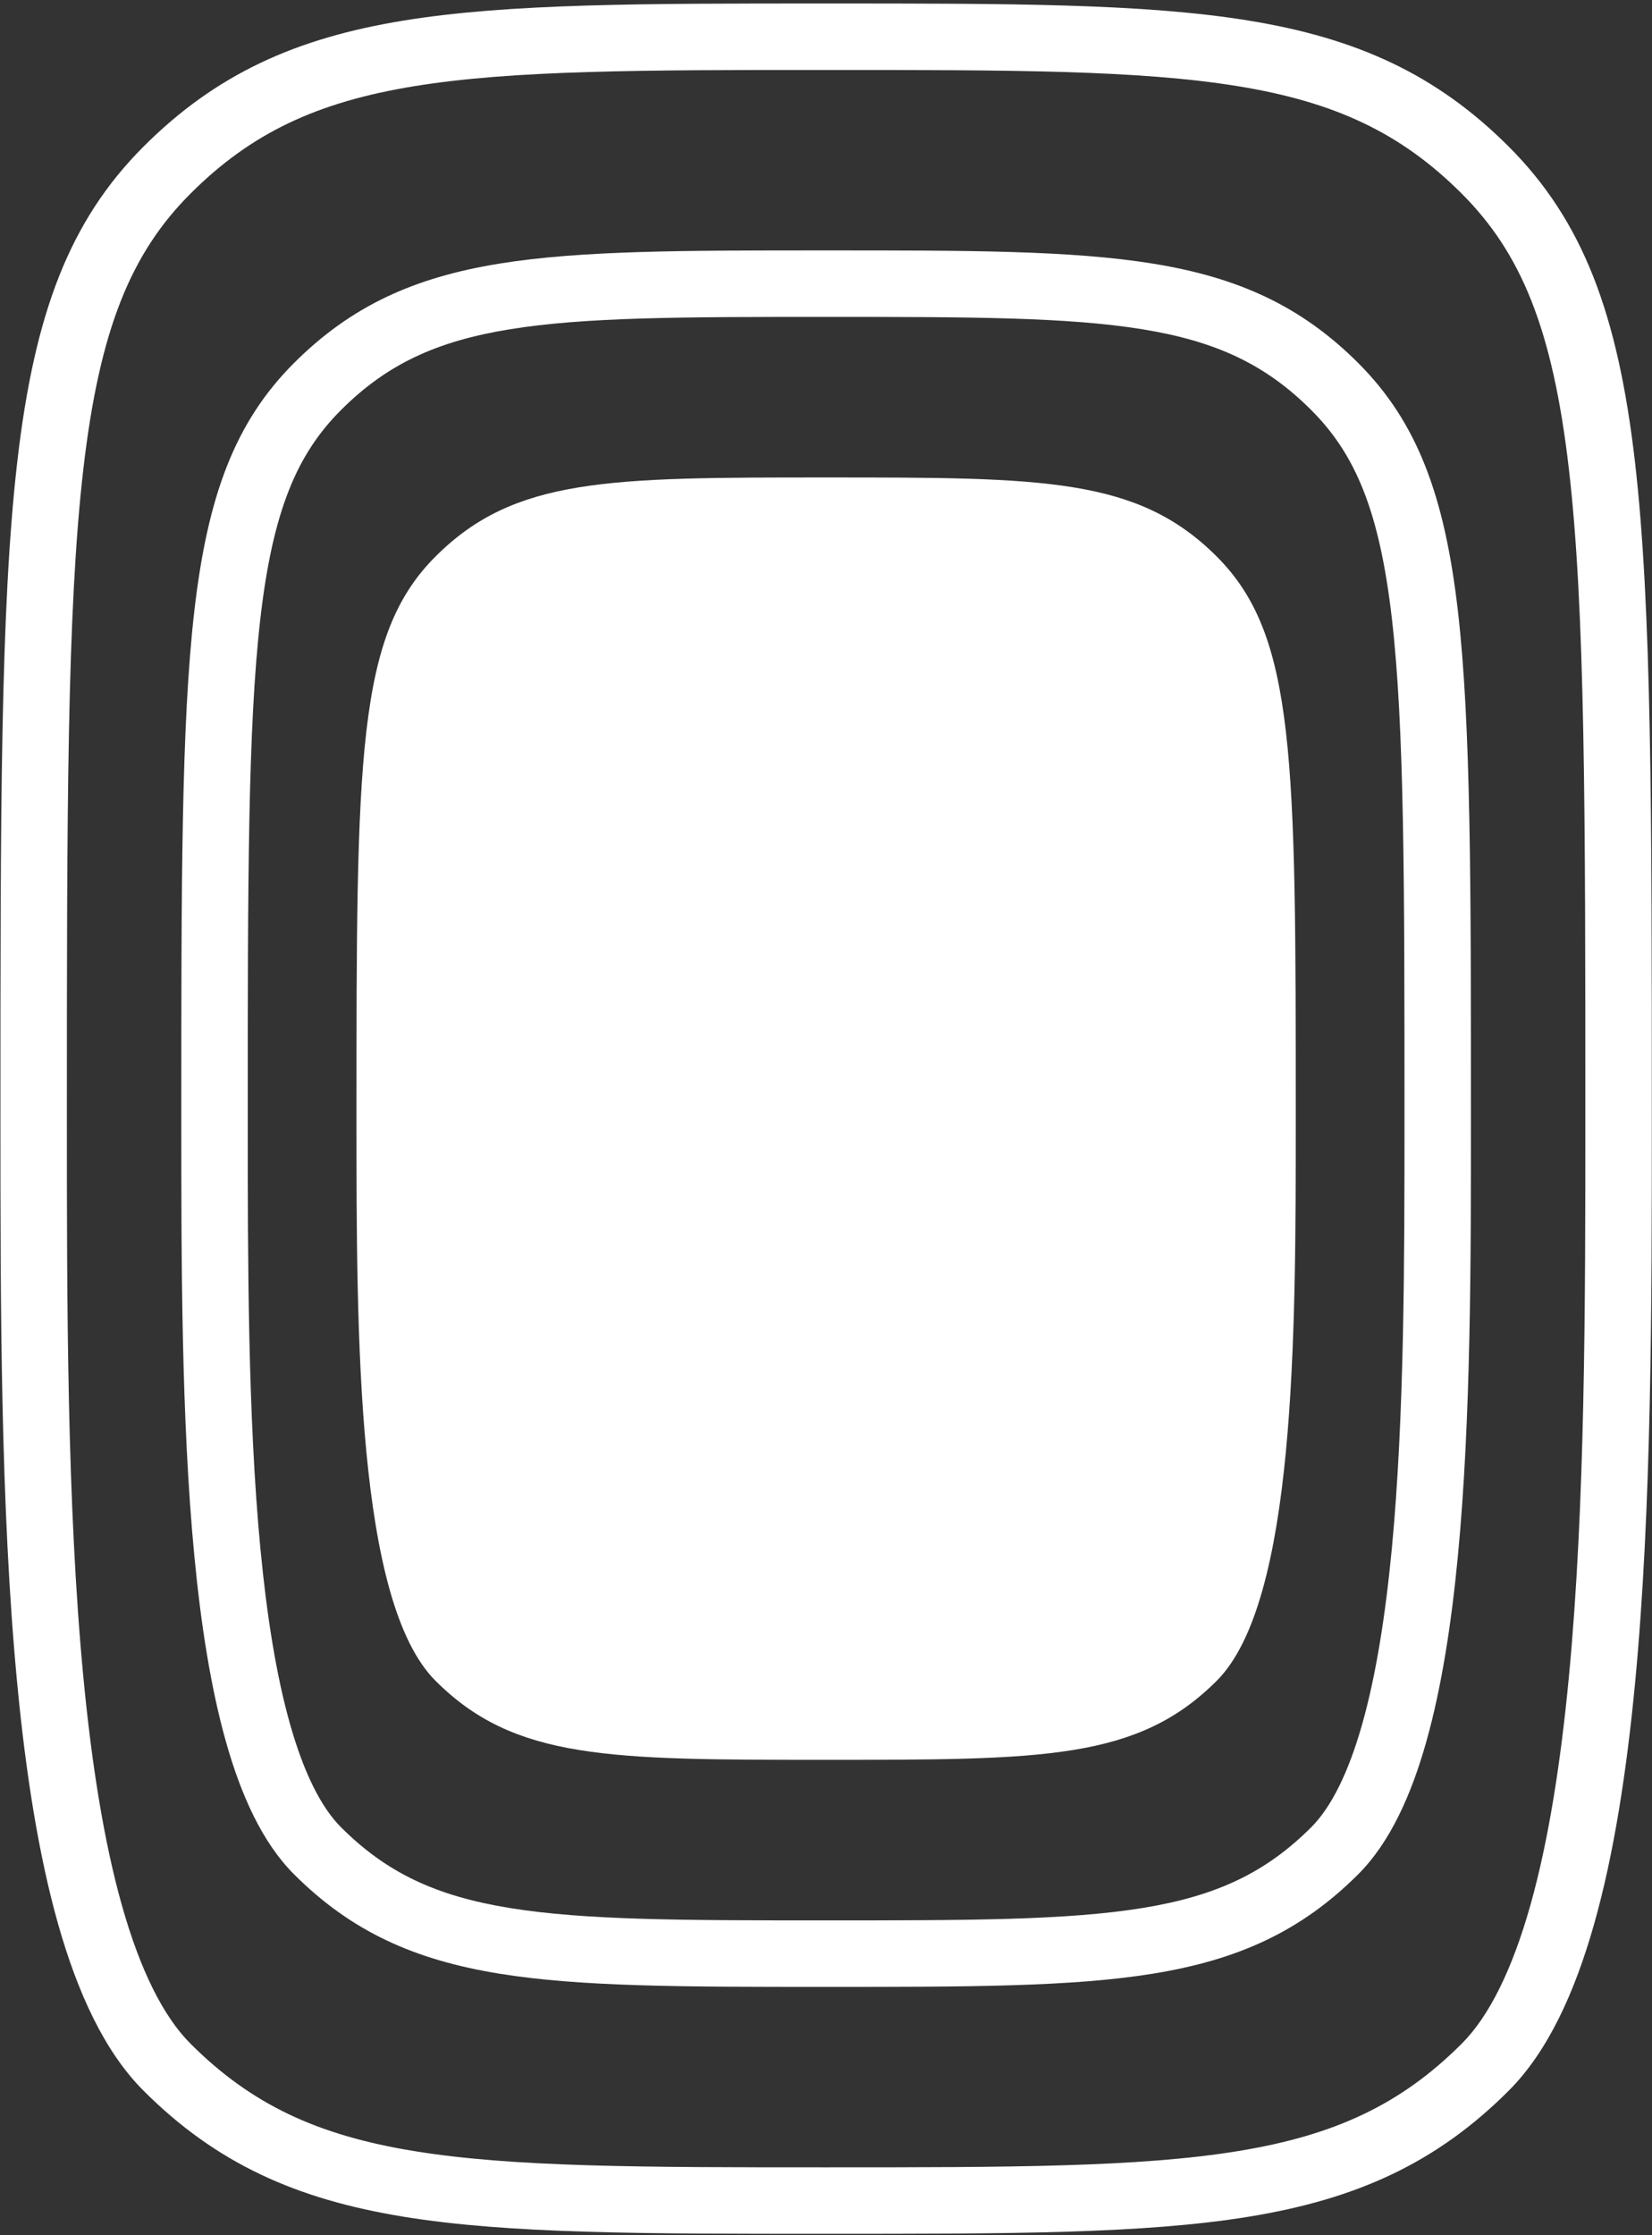
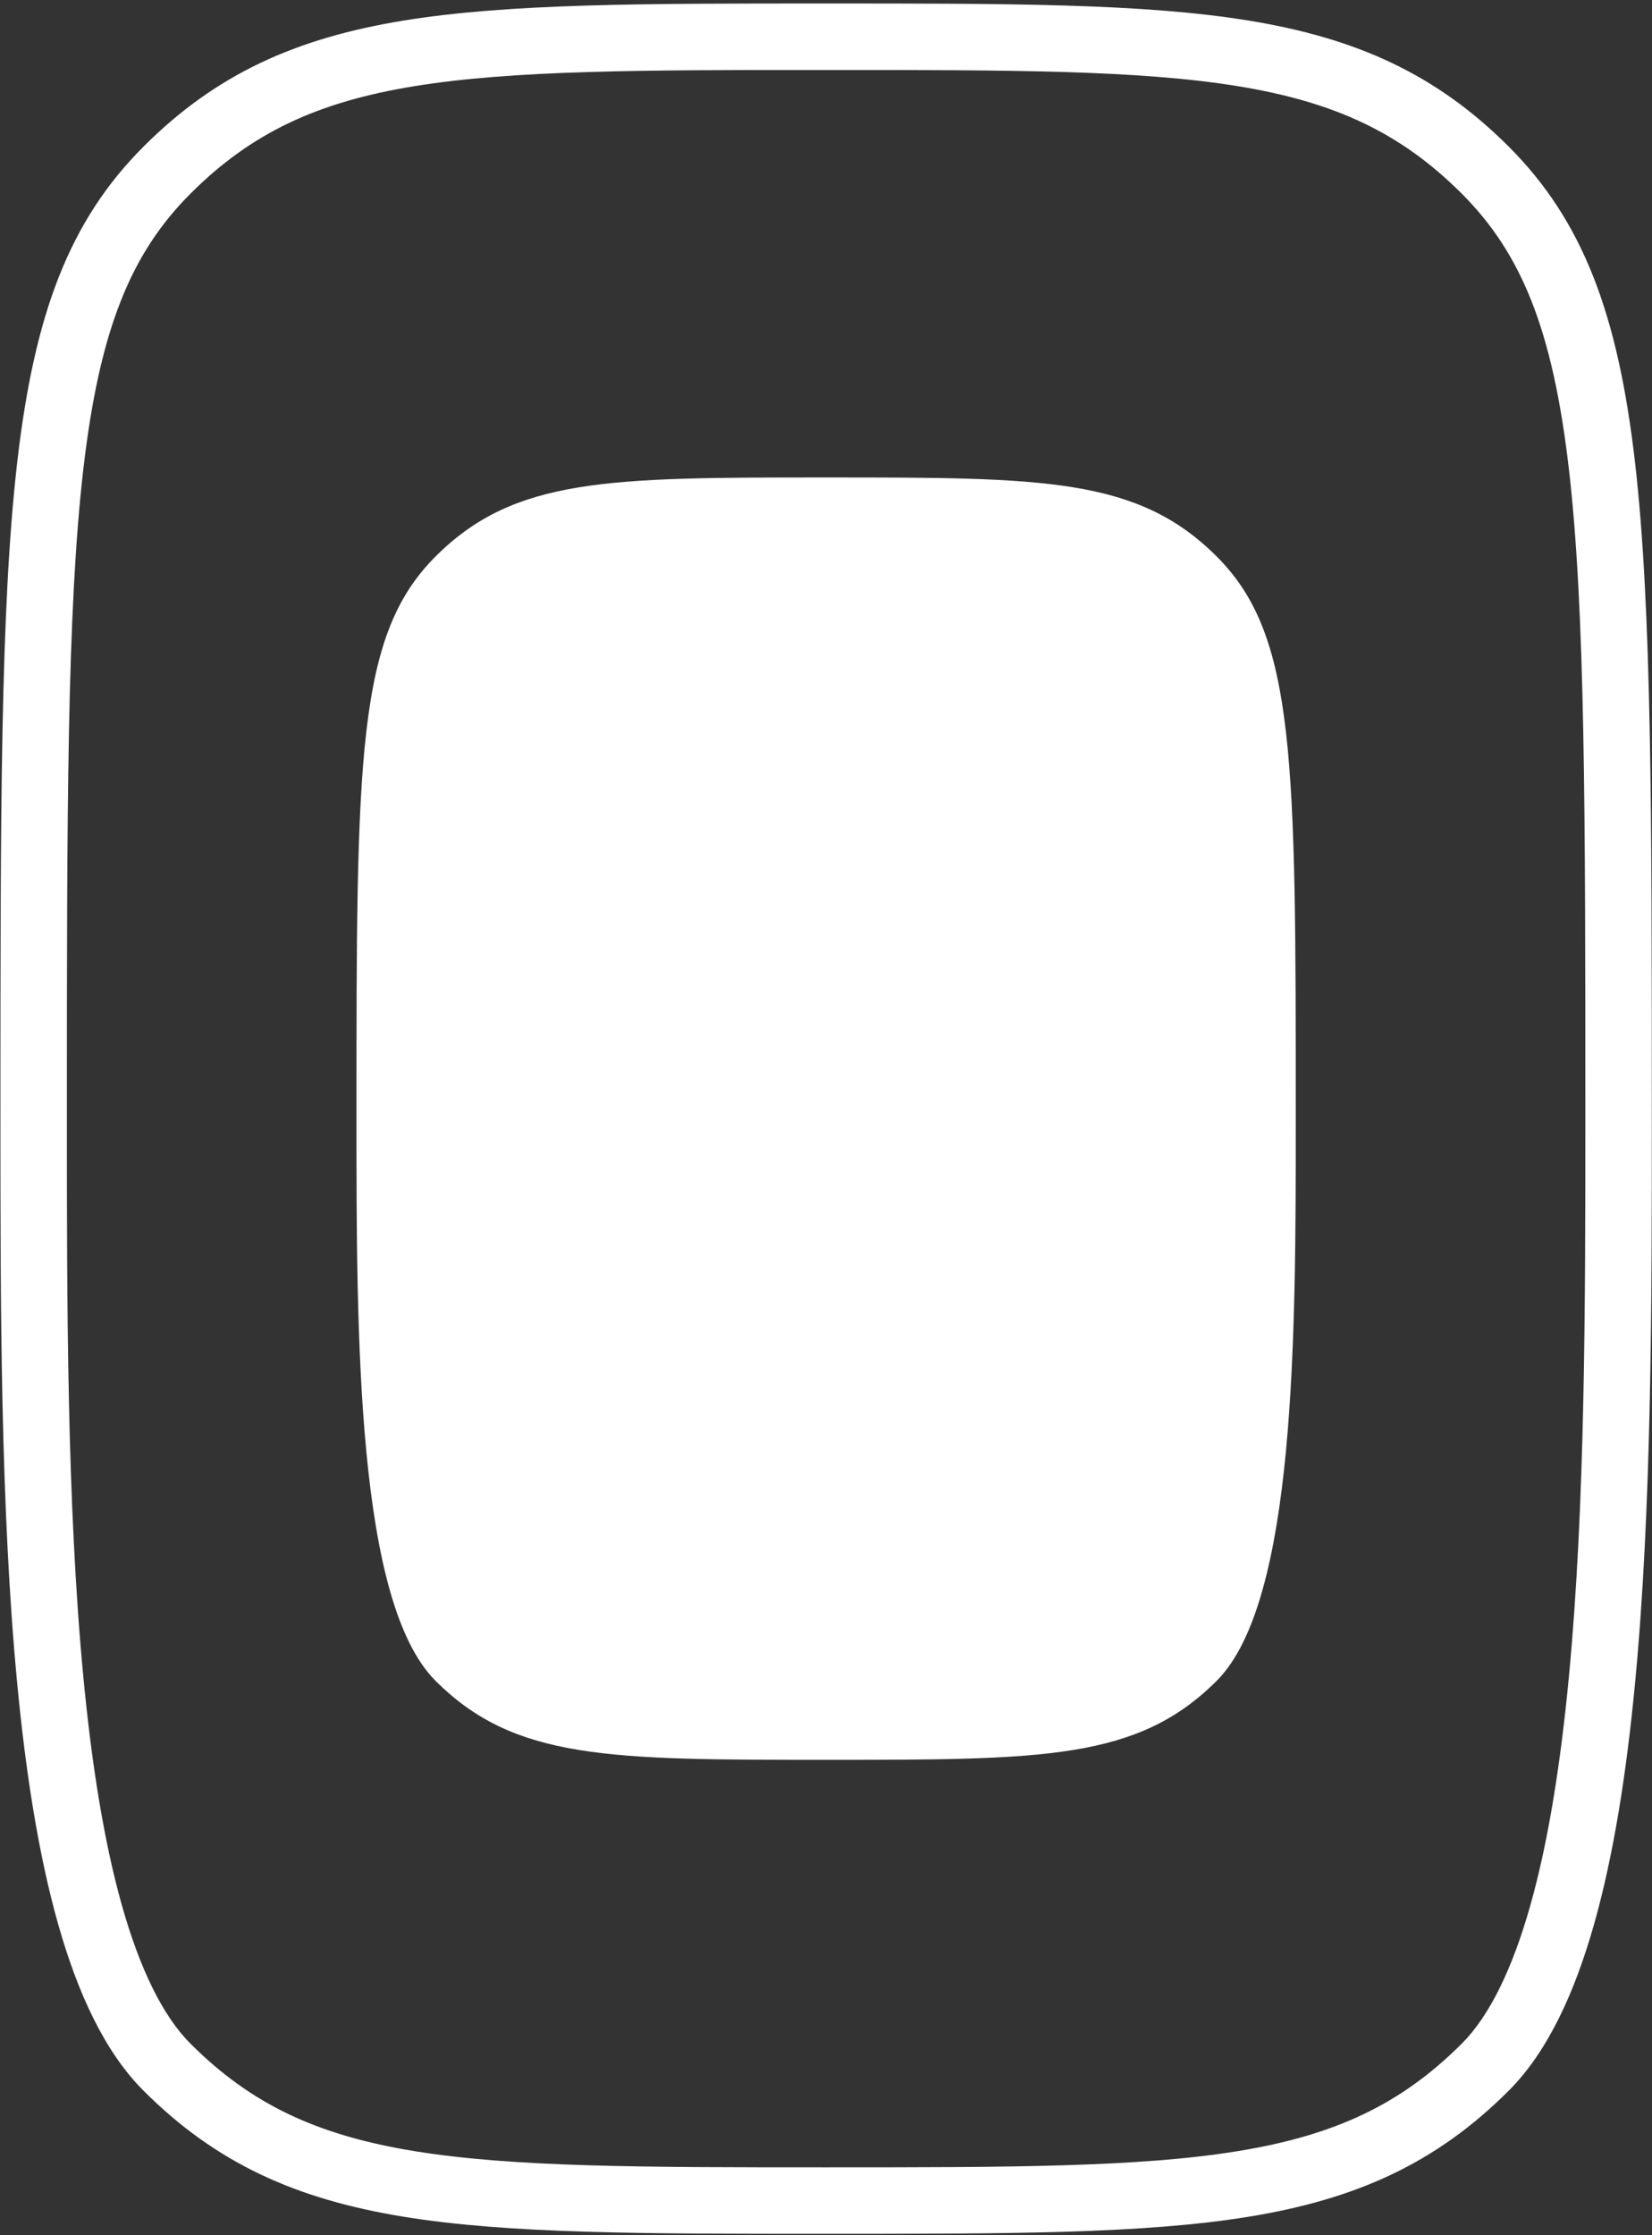
<svg xmlns="http://www.w3.org/2000/svg" width="312" height="422" viewBox="0 0 312 422" fill="none">
  <rect x="0" y="0" width="312" height="422" fill="#333333" stroke="none" />
  <path d="M156.022 332.242C197.127 332.242 214.87 332.242 229.795 317.317C244.72 302.392 244.72 252.297 244.72 211.192C244.72 142.842 244.72 119.991 229.795 105.066C214.87 90.141 197.127 90.141 156.022 90.141C114.917 90.141 97.174 90.141 82.249 105.066C67.324 119.991 67.324 142.842 67.324 211.192C67.324 252.297 67.324 302.392 82.249 317.317C97.174 332.242 114.917 332.242 156.022 332.242Z" fill="white" />
-   <path d="M265.253 211.192C265.253 166.503 265.243 137.264 262.866 116.721C260.516 96.414 255.958 85.731 247.655 77.427C239.038 68.811 229.693 64.437 215.833 62.177C201.557 59.849 183.004 59.828 156.023 59.828C129.041 59.828 110.486 59.849 96.211 62.177C82.352 64.437 73.006 68.811 64.389 77.427C56.086 85.731 51.53 96.414 49.18 116.721C46.803 137.264 46.791 166.503 46.791 211.192C46.791 238.033 46.797 267.407 49.192 292.481C50.389 305.012 52.166 316.247 54.756 325.423C57.382 334.732 60.658 341.224 64.389 344.956C73.006 353.572 82.352 357.946 96.211 360.206C110.486 362.534 129.041 362.554 156.023 362.554C183.004 362.554 201.557 362.534 215.833 360.206C229.693 357.946 239.038 353.572 247.655 344.956C251.386 341.224 254.663 334.732 257.29 325.423C259.879 316.247 261.654 305.012 262.852 292.481C265.247 267.407 265.253 238.033 265.253 211.192ZM277.806 211.192C277.806 237.881 277.812 267.889 275.348 293.675C274.116 306.573 272.247 318.638 269.37 328.833C266.531 338.896 262.517 347.846 256.531 353.832C245.711 364.652 233.786 369.996 217.852 372.595C202.334 375.126 182.57 375.107 156.023 375.107C129.475 375.107 109.71 375.126 94.192 372.595C78.257 369.996 66.332 364.652 55.513 353.832C49.526 347.846 45.515 338.895 42.675 328.833C39.798 318.638 37.93 306.573 36.697 293.675C34.234 267.889 34.24 237.881 34.24 211.192C34.24 166.873 34.228 136.727 36.71 115.28C39.219 93.597 44.381 79.682 55.513 68.55C66.332 57.731 78.257 52.386 94.192 49.788C109.71 47.257 129.475 47.277 156.023 47.277C182.57 47.277 202.334 47.257 217.852 49.788C233.786 52.386 245.711 57.731 256.531 68.55C267.663 79.682 272.825 93.597 275.334 115.28C277.816 136.727 277.806 166.873 277.806 211.192Z" fill="white" />
  <path d="M299.412 211.192C299.412 153.341 299.402 115.322 296.306 88.57C293.238 62.054 287.244 47.733 276.066 36.555C264.576 25.065 252.084 19.255 233.819 16.276C215.138 13.23 190.919 13.209 156.022 13.209C121.125 13.209 96.905 13.23 78.224 16.276C59.959 19.255 47.467 25.065 35.977 36.555C24.799 47.733 18.807 62.054 15.739 88.57C12.643 115.322 12.631 153.341 12.631 211.192C12.631 245.948 12.637 284.103 15.751 316.698C17.307 332.989 19.623 347.669 23.021 359.71C26.456 371.883 30.809 380.66 35.977 385.828C47.467 397.318 59.959 403.128 78.224 406.107C96.905 409.154 121.125 409.174 156.022 409.174C190.919 409.174 215.138 409.154 233.819 406.107C252.084 403.128 264.576 397.318 276.066 385.828C281.235 380.66 285.589 371.883 289.024 359.71C292.422 347.669 294.736 332.989 296.292 316.698C299.406 284.103 299.412 245.948 299.412 211.192ZM311.965 211.192C311.965 245.796 311.971 284.585 308.789 317.891C307.197 334.55 304.79 350.06 301.104 363.12C297.457 376.046 292.366 387.279 284.943 394.703C271.249 408.396 256.178 415.179 235.839 418.496C215.914 421.745 190.485 421.725 156.022 421.725C121.56 421.725 96.129 421.745 76.205 418.496C55.865 415.179 40.796 408.396 27.102 394.703C19.679 387.28 14.588 376.046 10.94 363.12C7.255 350.06 4.848 334.55 3.256 317.891C0.074 284.585 0.08 245.796 0.08 211.192C0.08 153.71 0.068 114.783 3.268 87.127C6.496 59.236 13.096 41.686 27.102 27.68C40.796 13.987 55.865 7.204 76.205 3.887C96.129 0.638 121.56 0.658 156.022 0.658C190.485 0.658 215.914 0.638 235.839 3.887C256.178 7.204 271.249 13.987 284.943 27.68C298.948 41.686 305.547 59.236 308.775 87.127C311.975 114.783 311.965 153.71 311.965 211.192Z" fill="white" />
</svg>